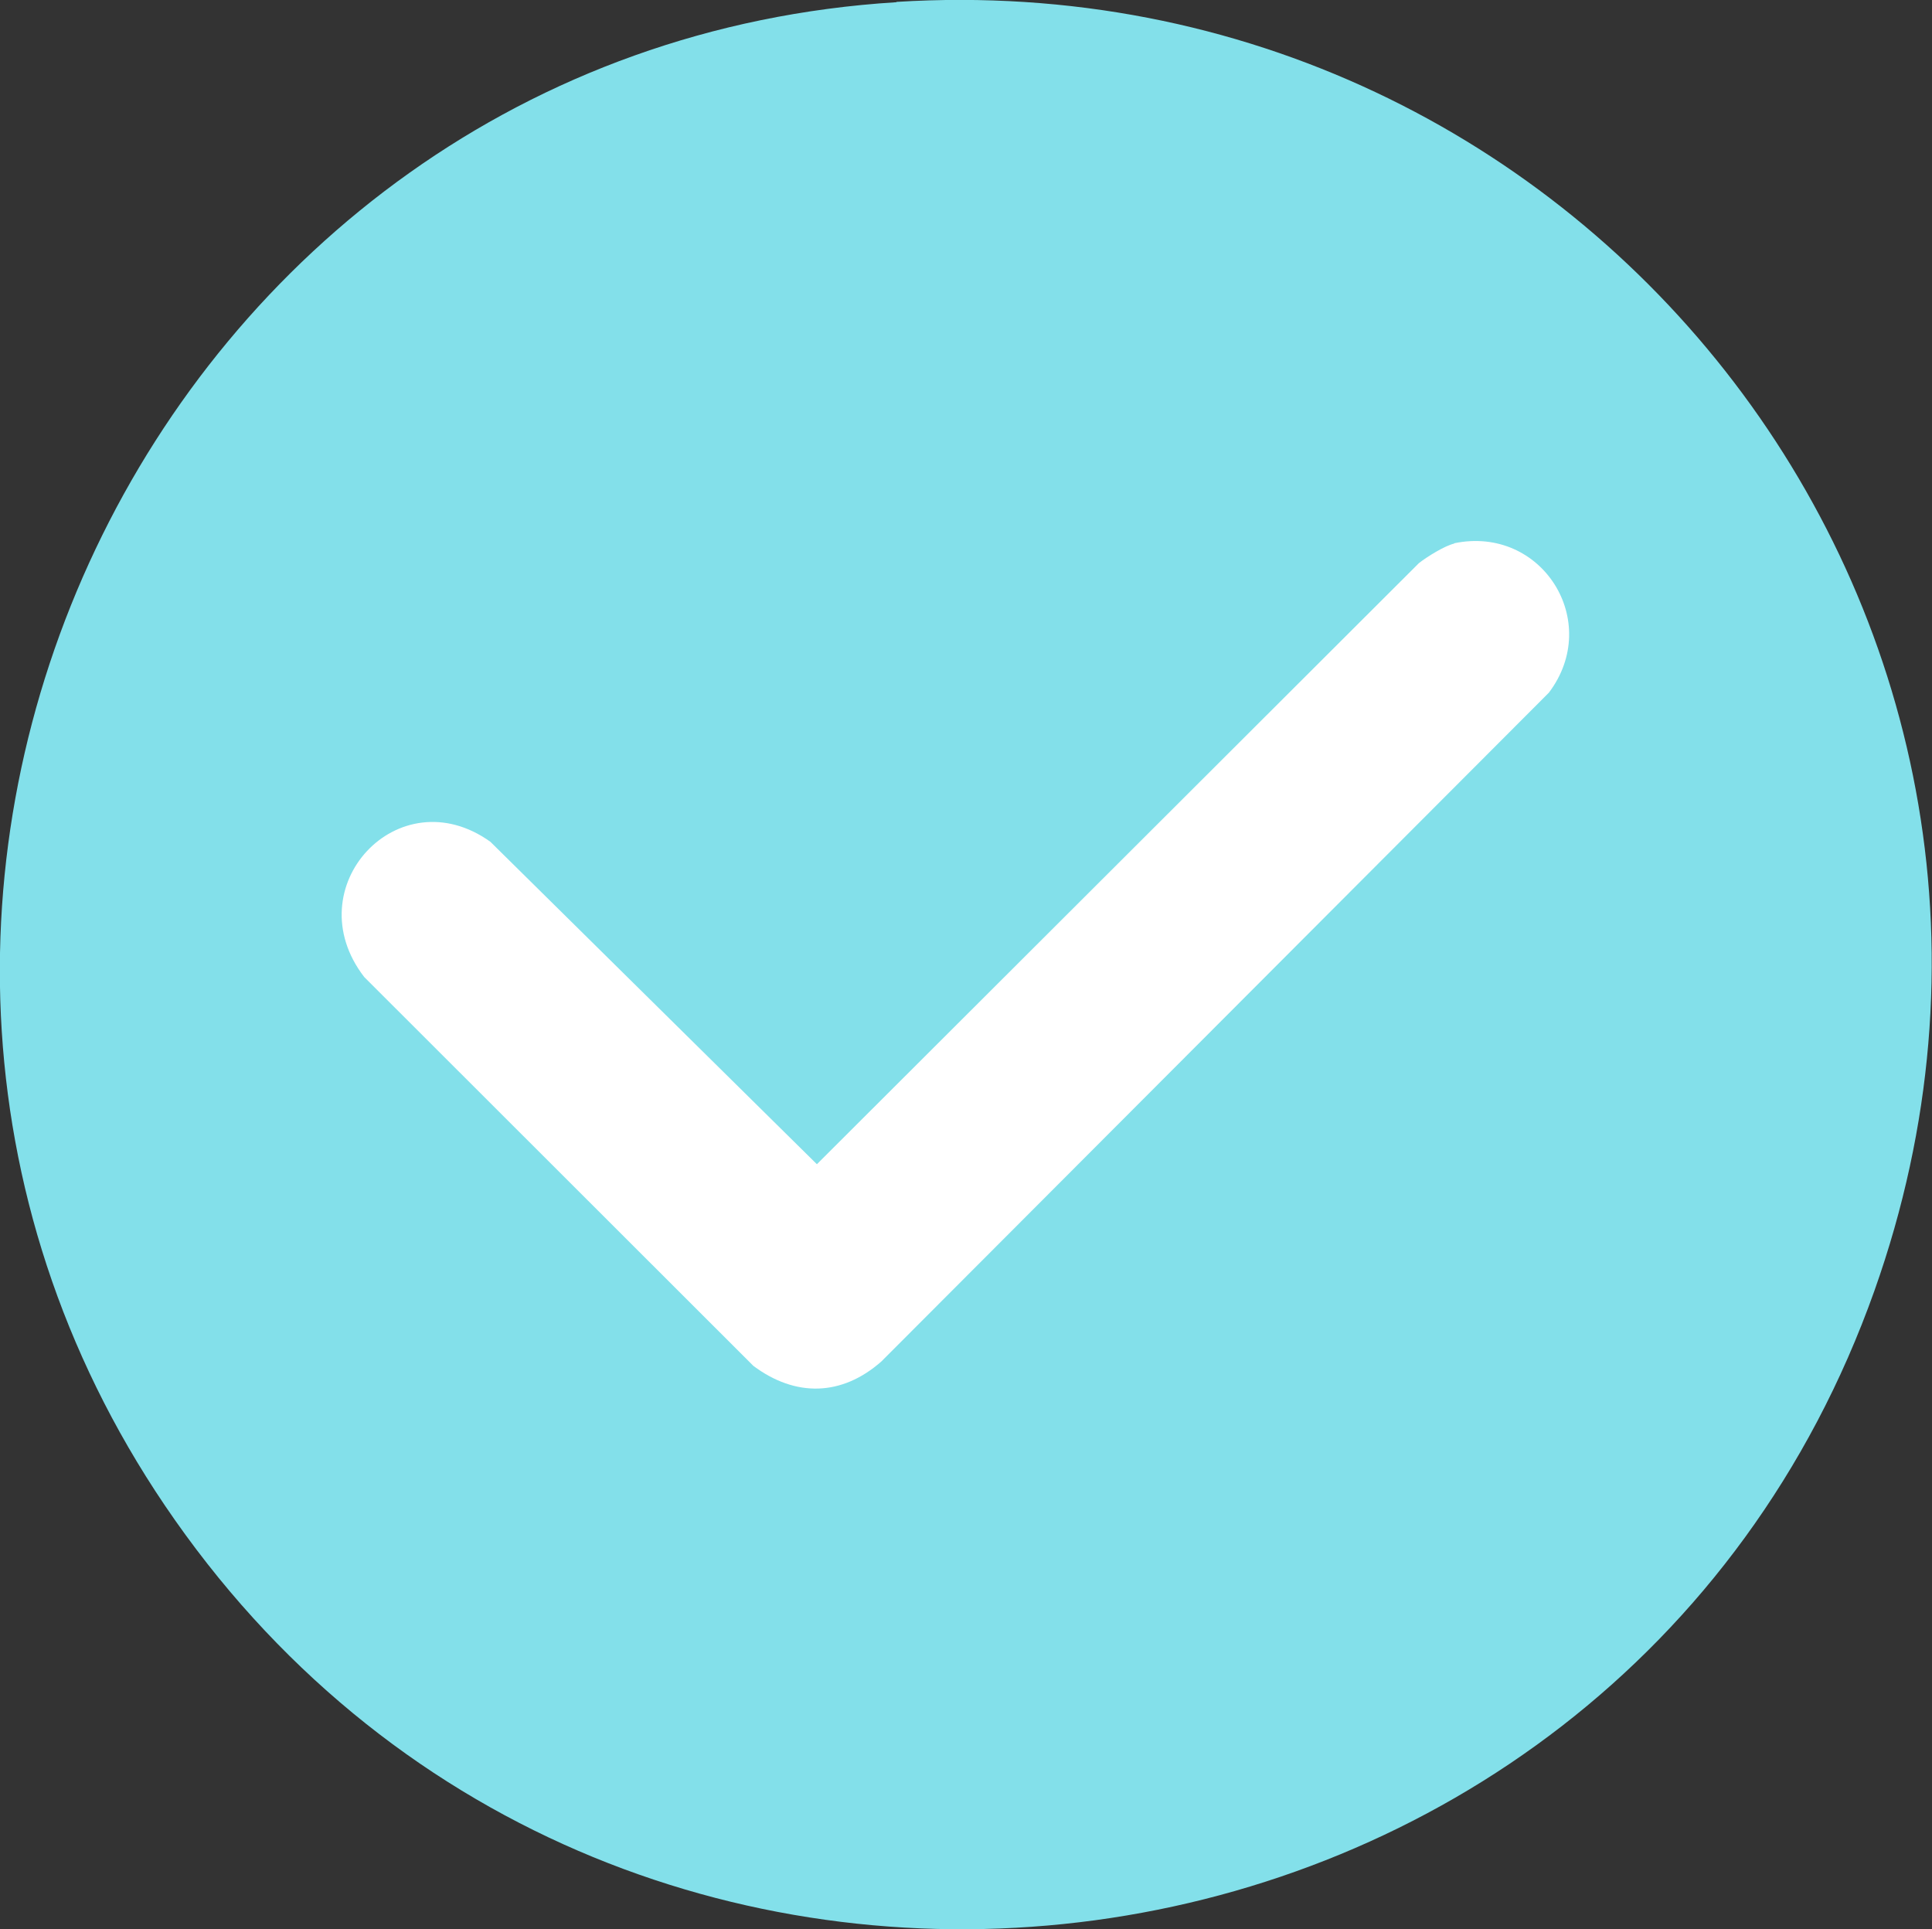
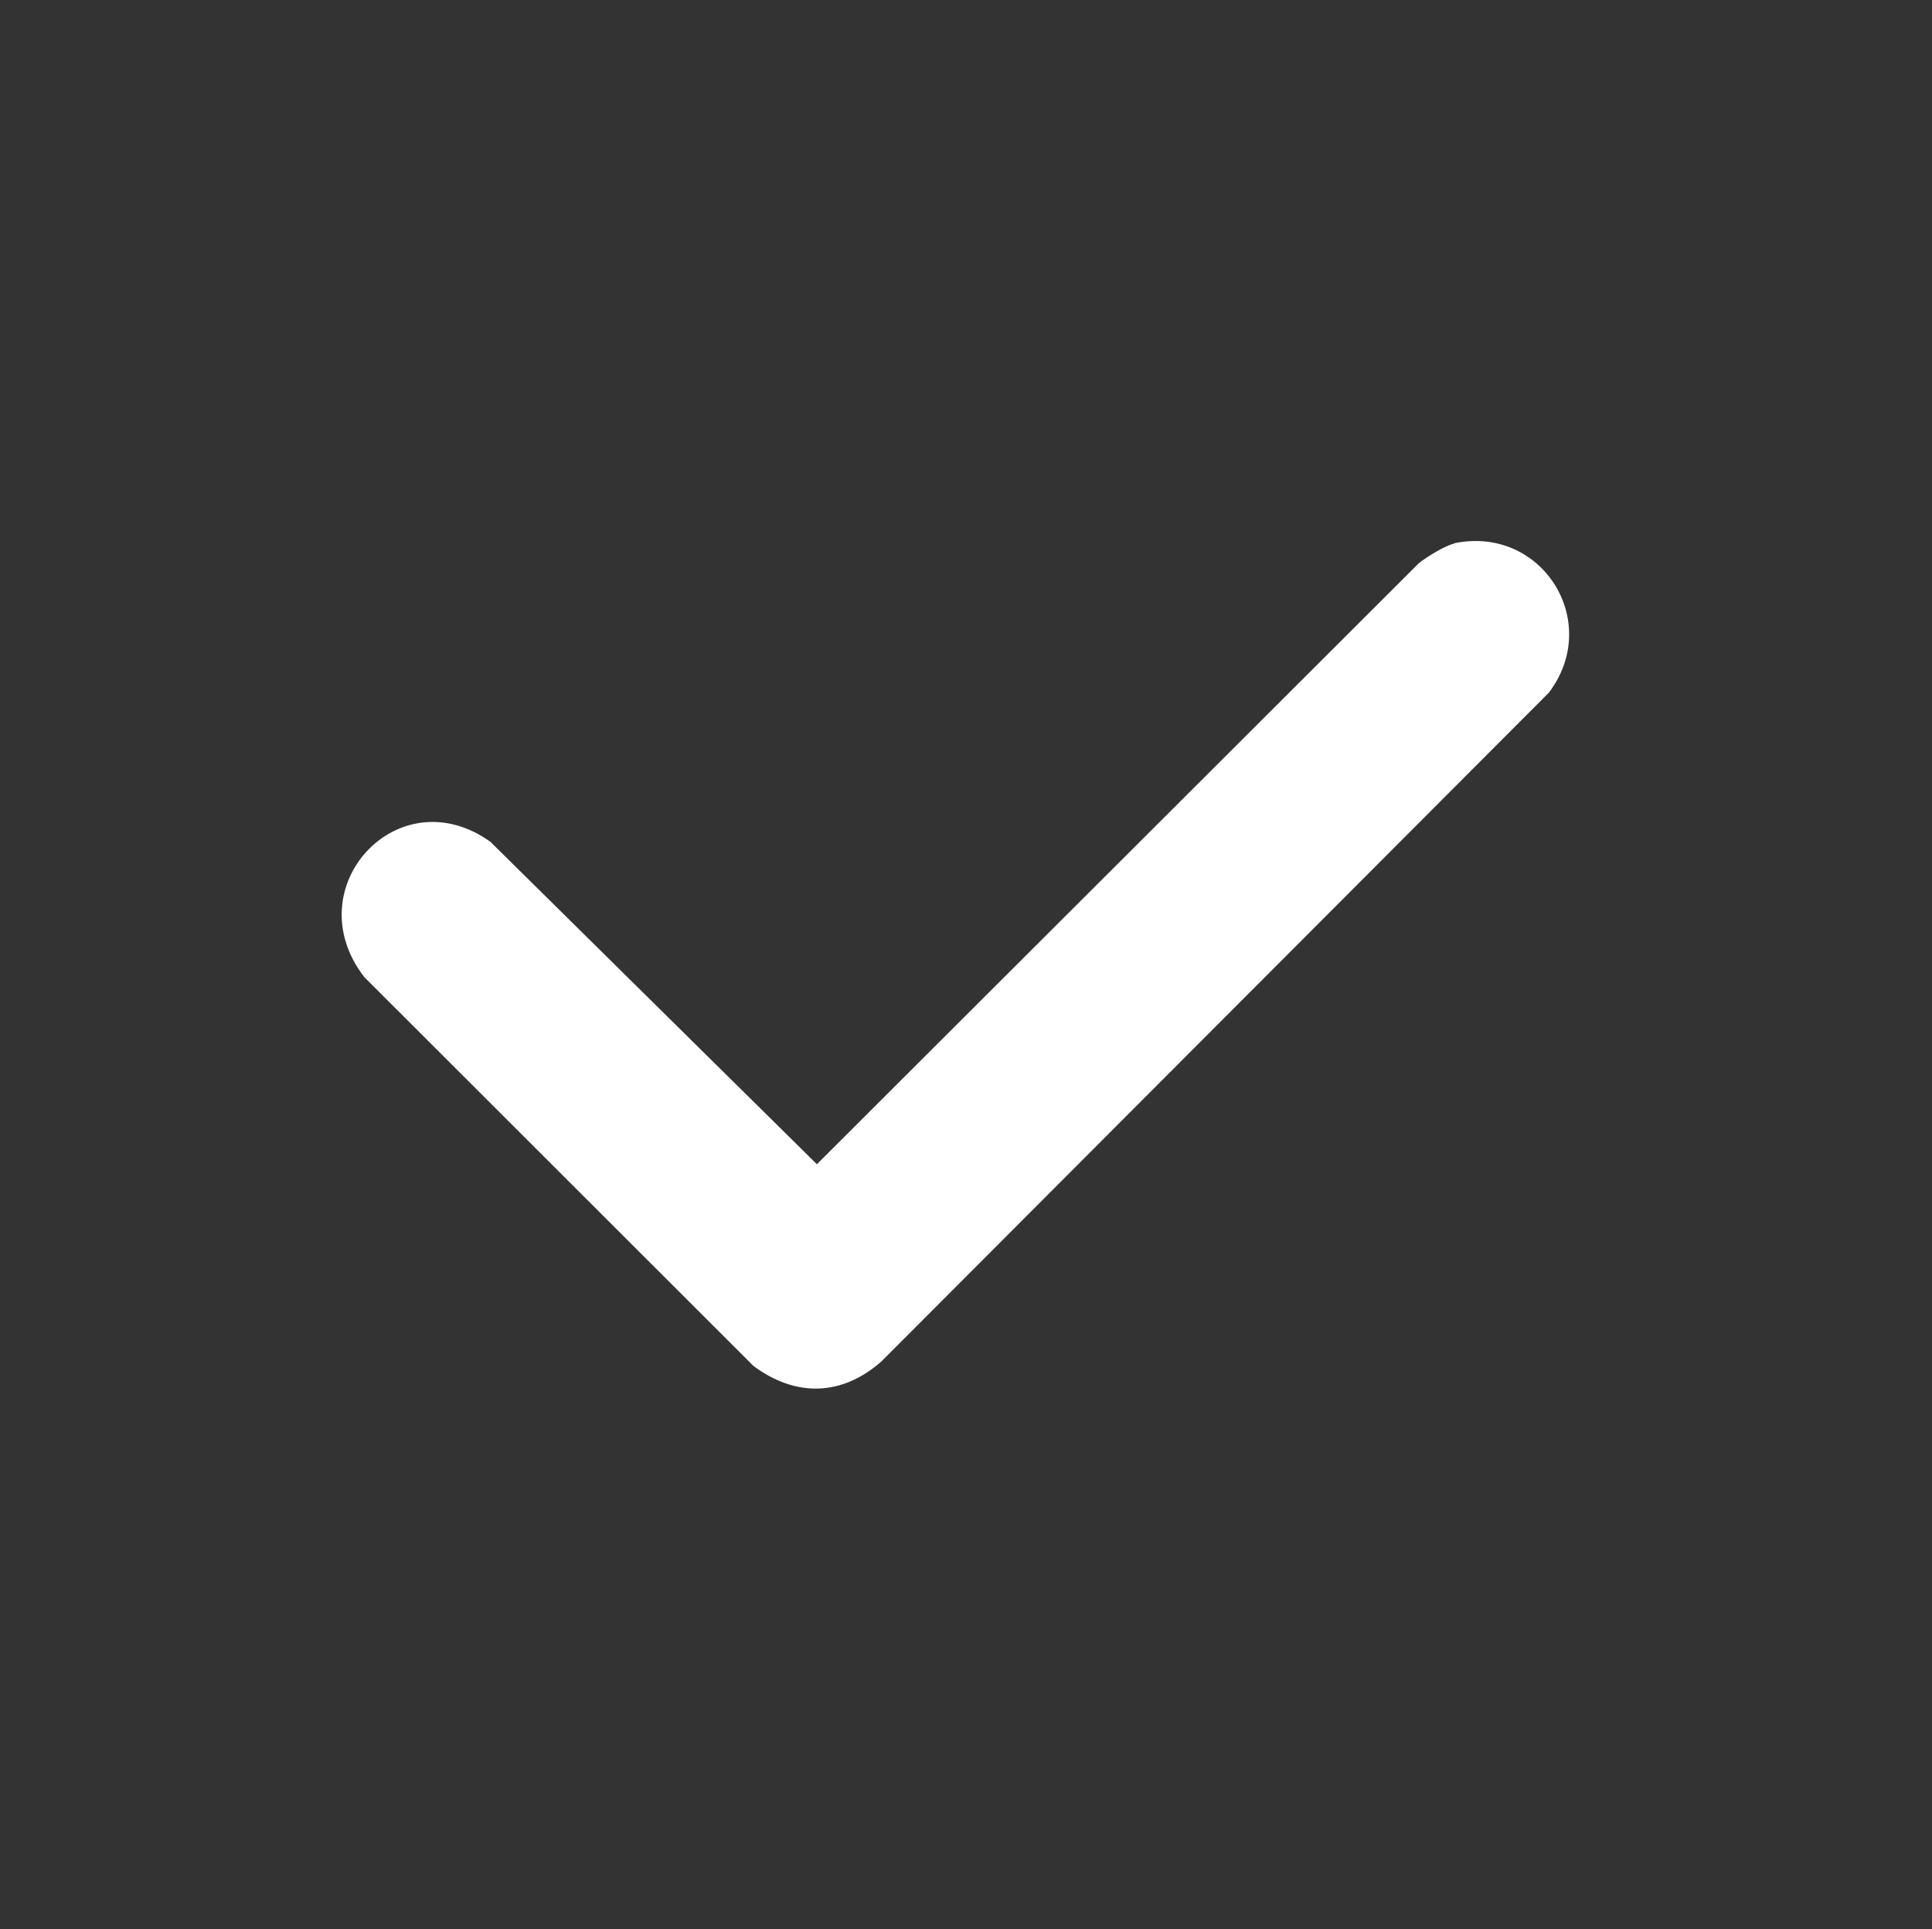
<svg xmlns="http://www.w3.org/2000/svg" viewBox="0 0 614.2 613.3" data-name="Layer 1" id="Layer_1">
  <rect x="0" y="0" width="614.2" height="613.3" fill="#333333" stroke="none" />
  <defs>
    <style>
      .cls-1 {
        fill: #83e0ea;
      }

      .cls-2 {
        fill: #fff;
      }
    </style>
  </defs>
-   <path d="M285,.6c220.9-13.7,385.5,199.6,310.9,409.7-82.9,233.3-397.7,276.1-540.3,72.9C-81,288.7,48.5,15.4,285,.7h0v-.1Z" class="cls-1" />
  <path d="M462.3,172.7c27.9-5.8,47.2,24.9,30.1,47.5l-212.2,212.6c-12.6,11.1-27.3,11.4-40.7,1.4l-123.7-123.6c-22-28.5,10.9-63.9,40.1-43l103.8,102.5,191.4-191.1c2.7-2.1,8.2-5.5,11.2-6.2h0v-.1Z" class="cls-2" />
</svg>